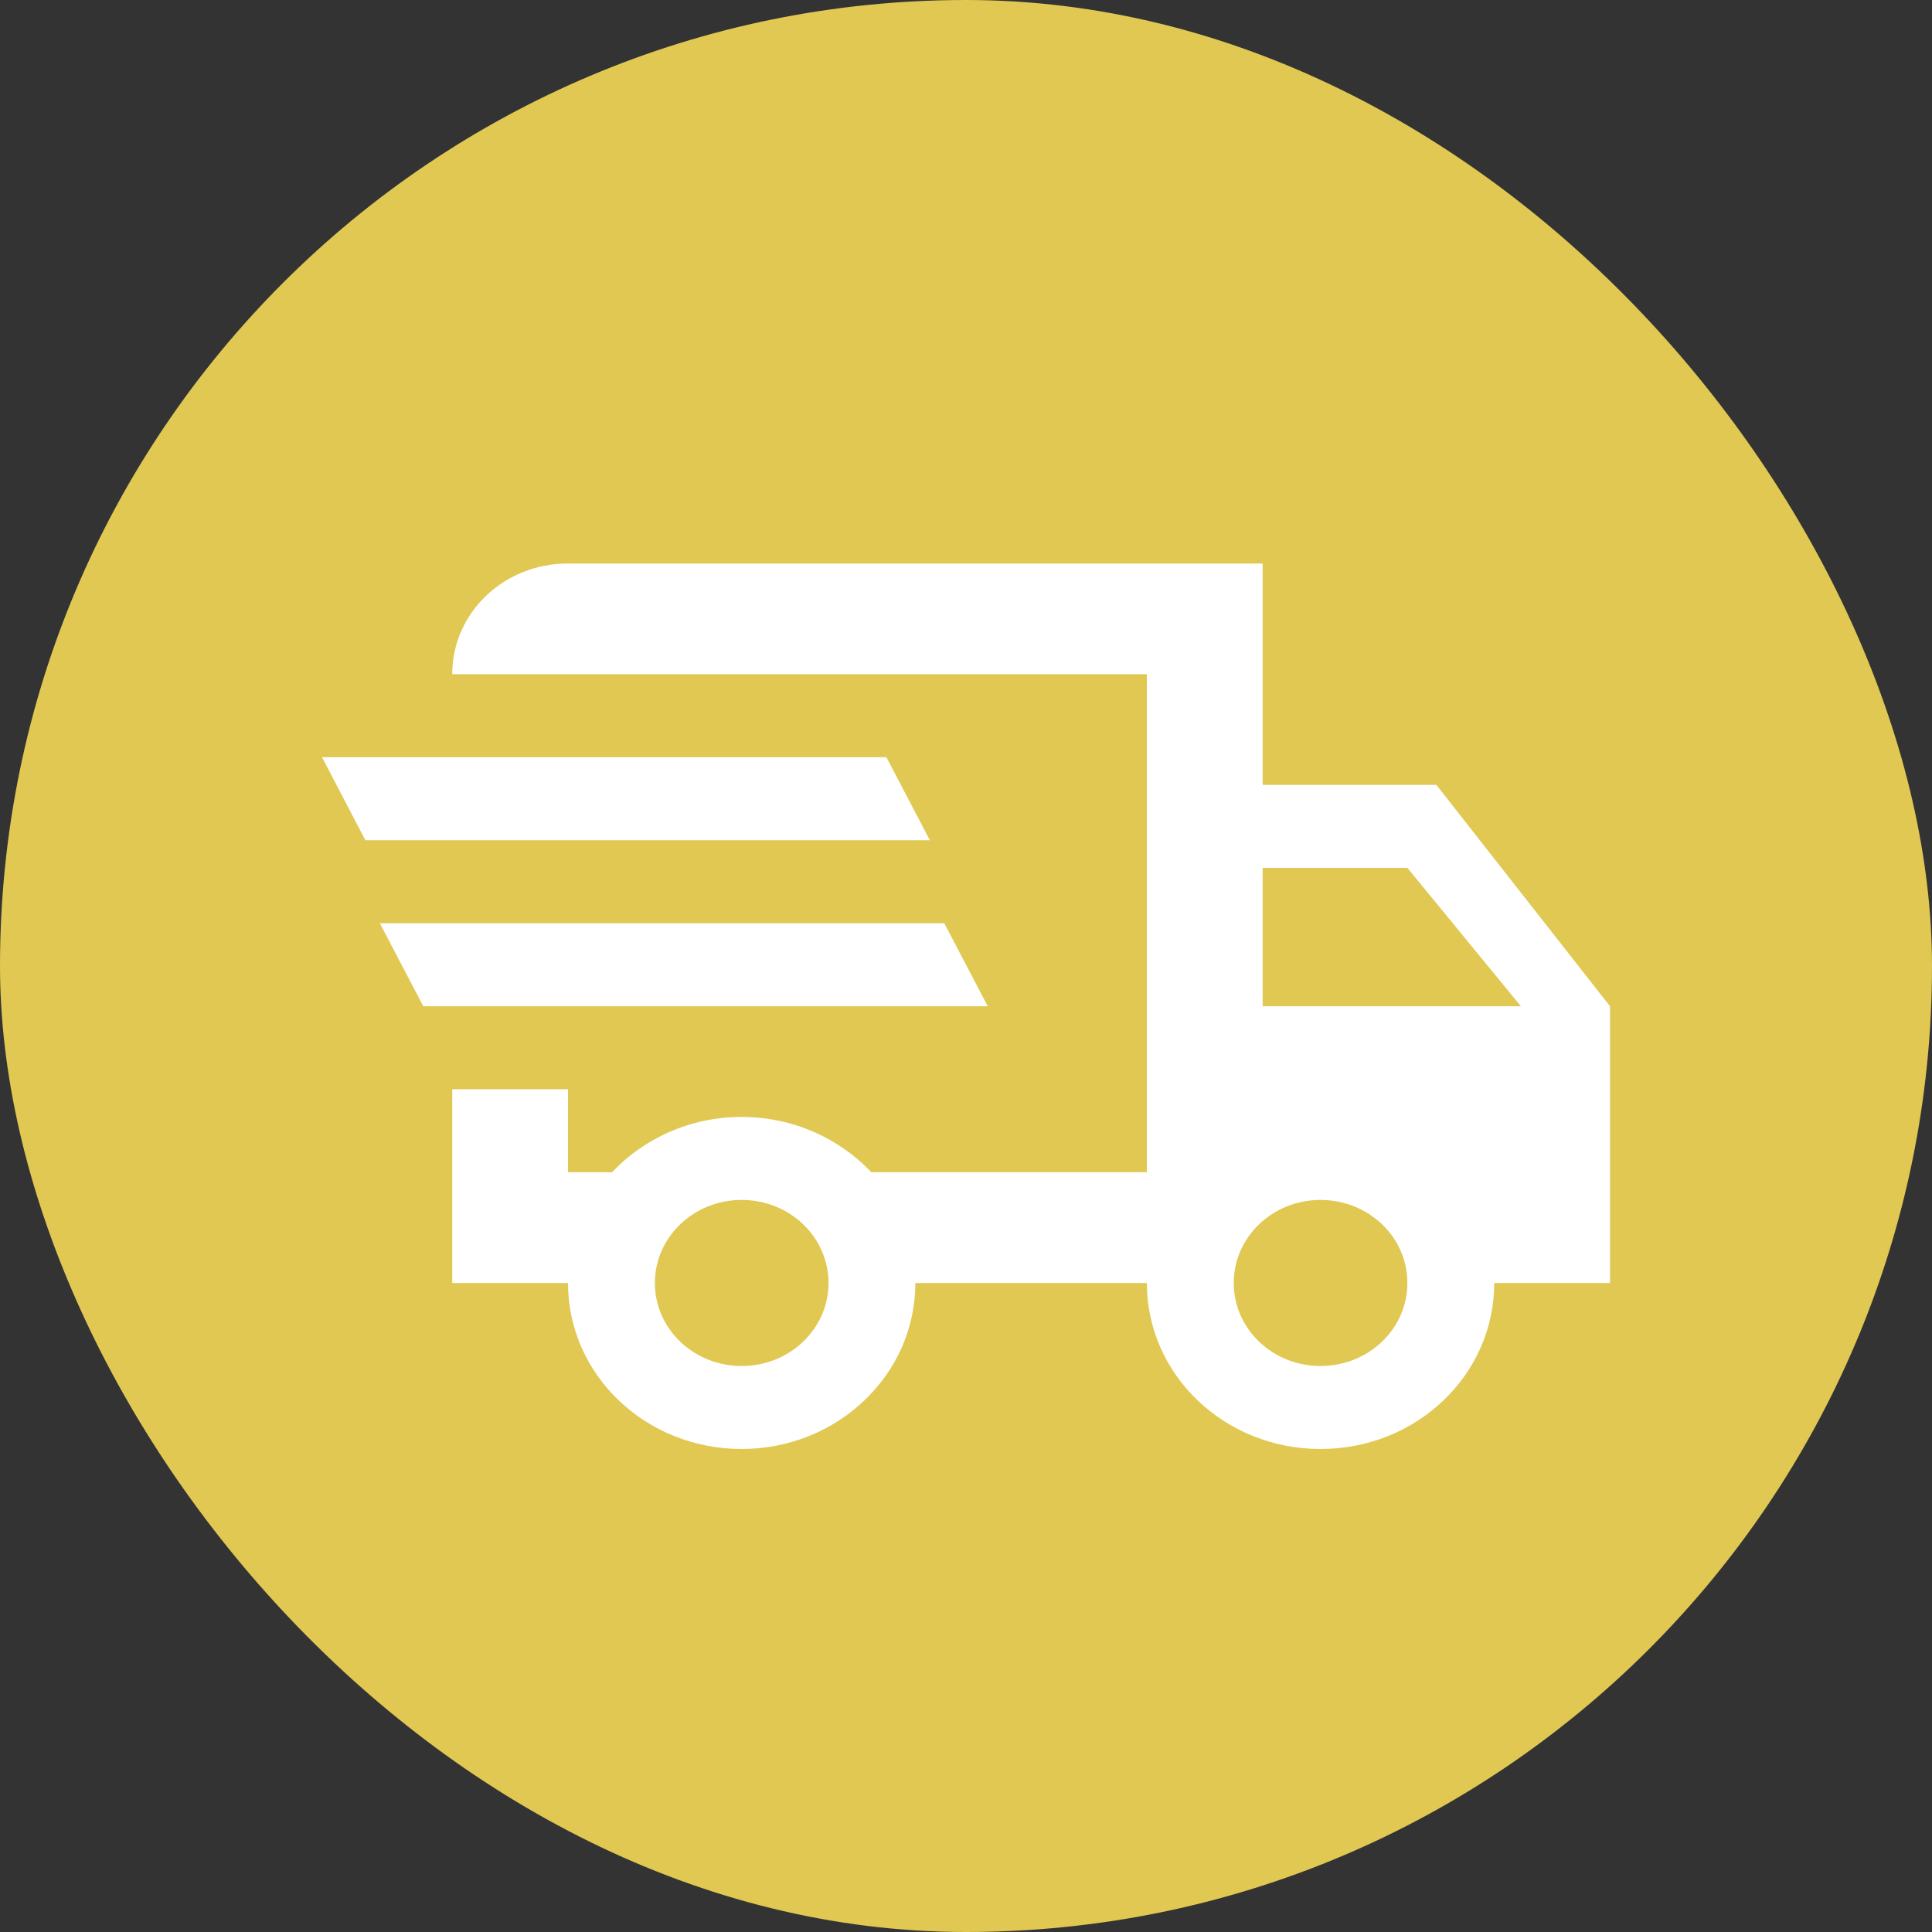
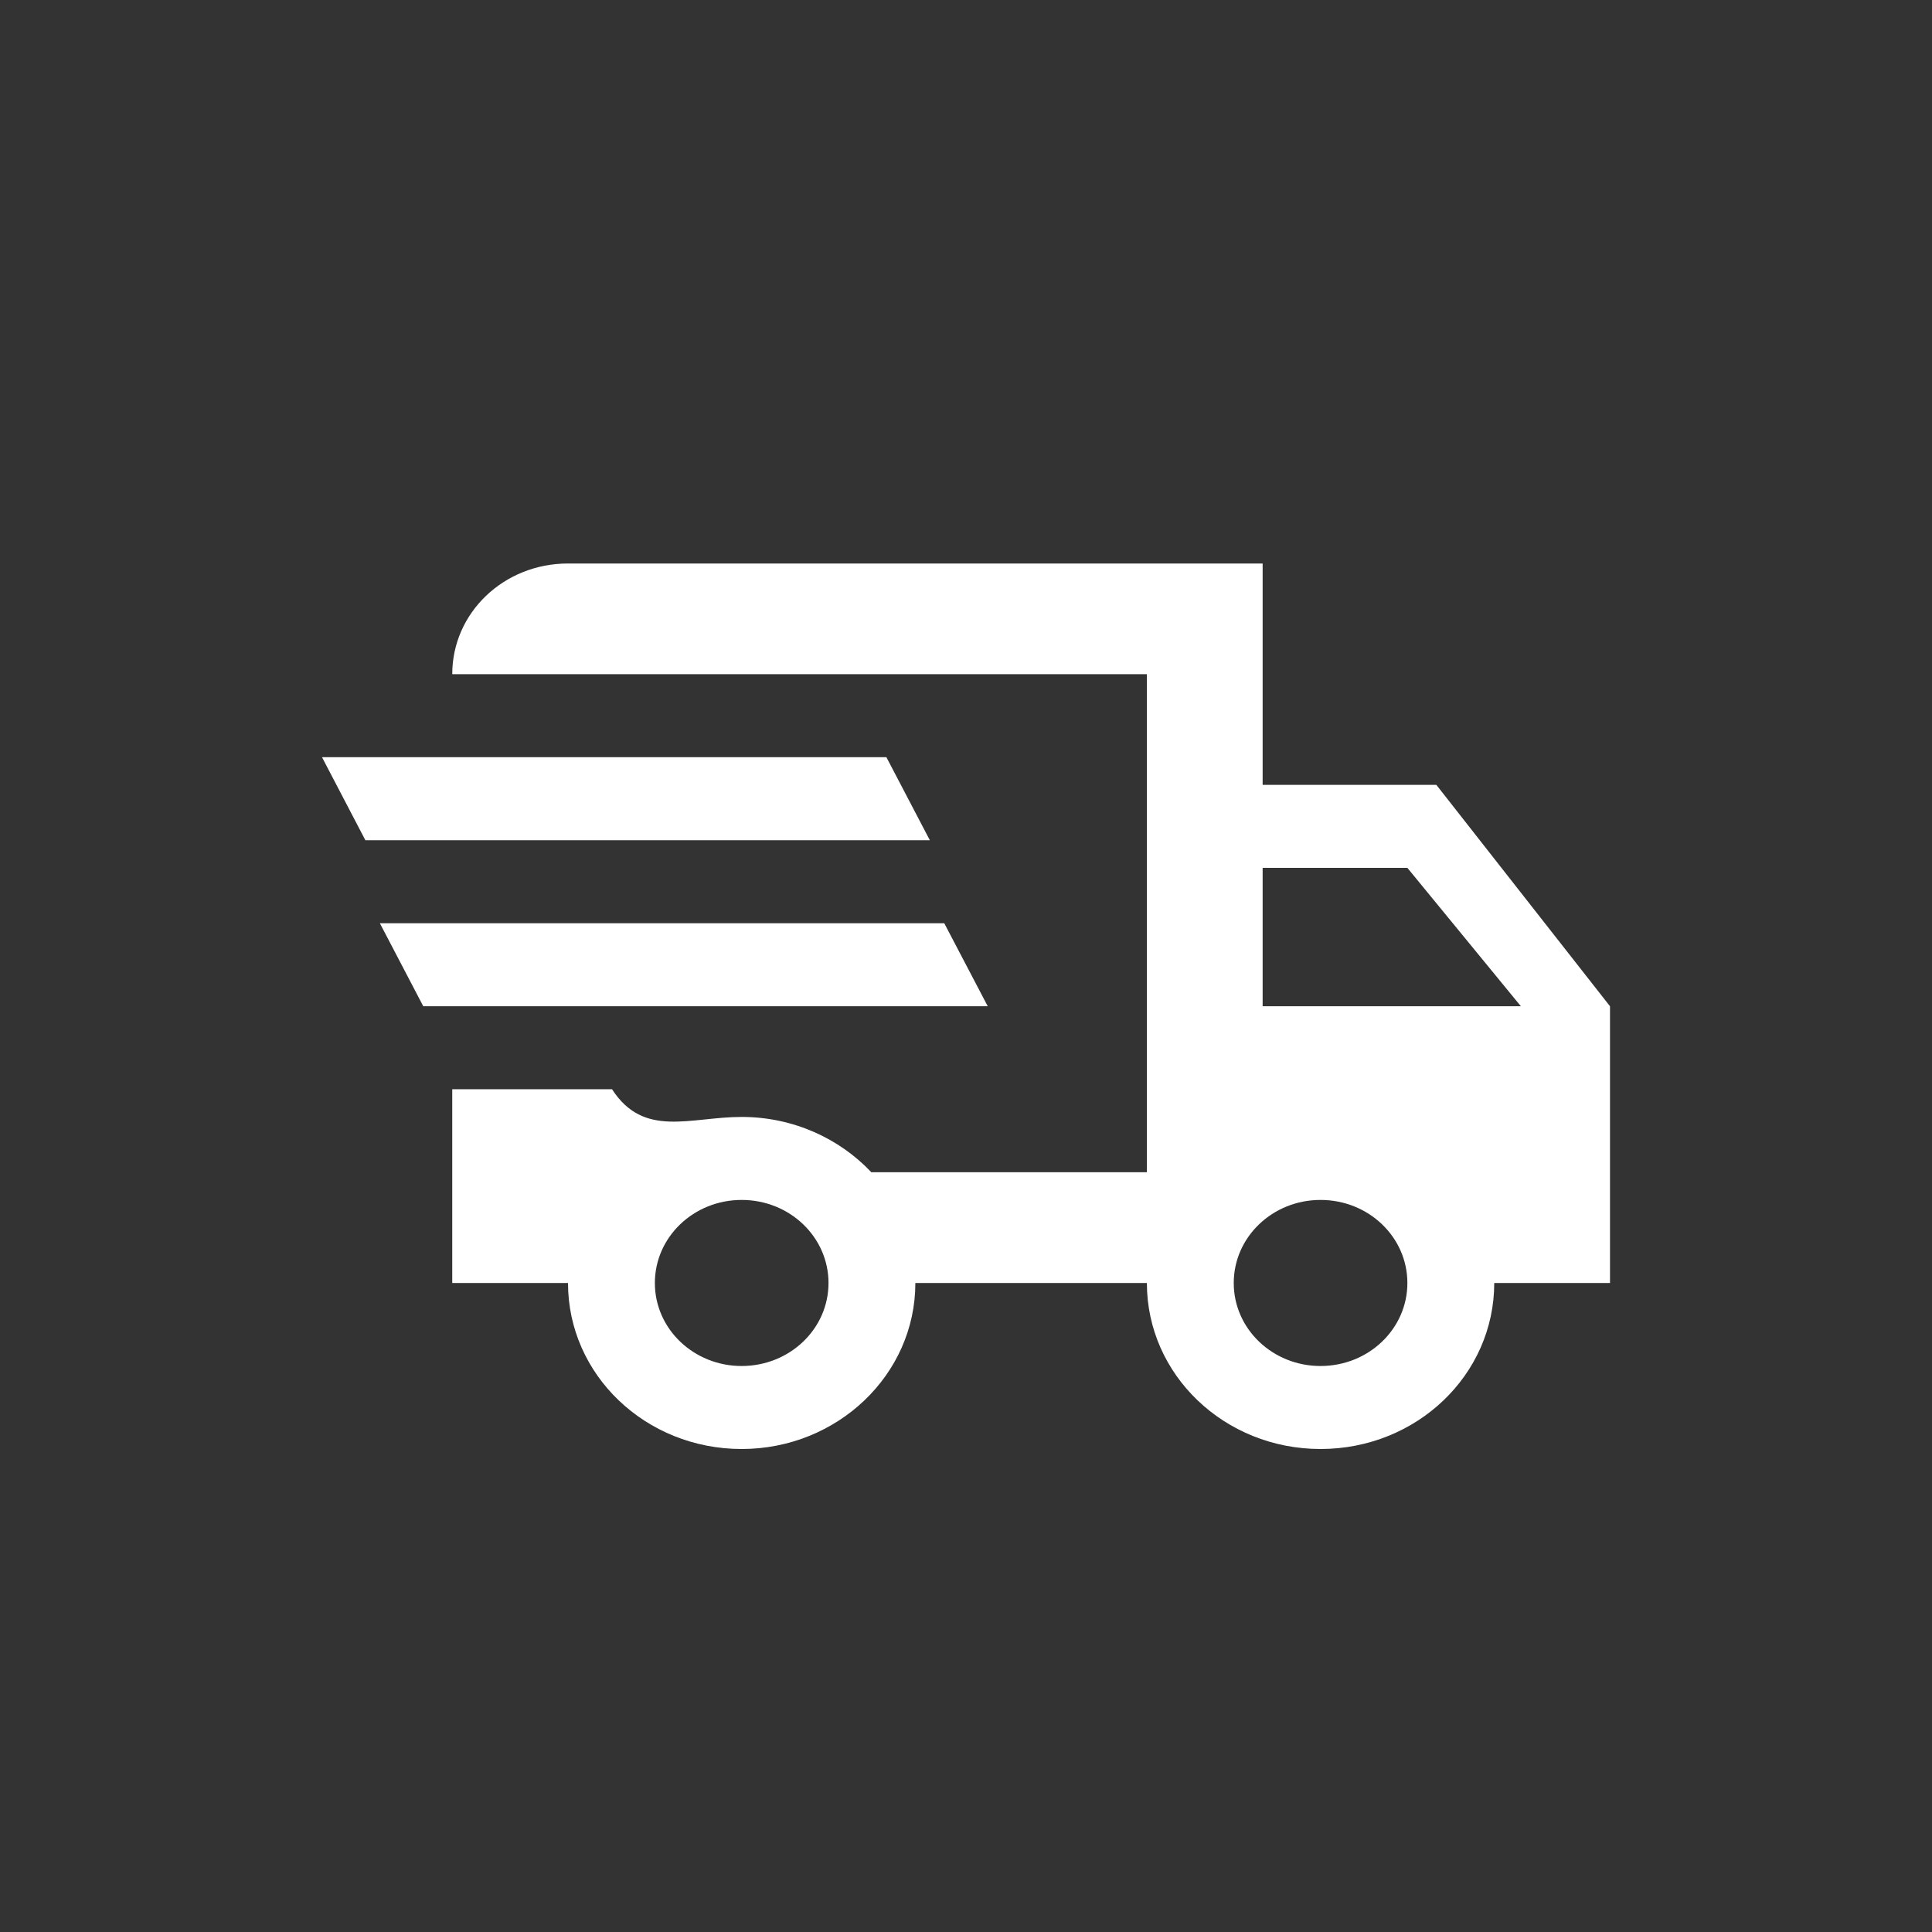
<svg xmlns="http://www.w3.org/2000/svg" xmlns:ns1="http://sodipodi.sourceforge.net/DTD/sodipodi-0.dtd" xmlns:ns2="http://www.inkscape.org/namespaces/inkscape" width="24" height="24" viewBox="0 0 24 24" fill="none" version="1.1" id="svg13" ns1:docname="logistics.svg" ns2:version="0.92.3 (2405546, 2018-03-11)">
  <rect x="0" y="0" width="24" height="24" fill="#333333" stroke="none" />
  <ns1:namedview pagecolor="#ffffff" bordercolor="#666666" borderopacity="1" objecttolerance="10" gridtolerance="10" guidetolerance="10" ns2:pageopacity="0" ns2:pageshadow="2" ns2:window-width="1920" ns2:window-height="1017" id="namedview15" showgrid="false" ns2:zoom="9.8333333" ns2:cx="-5.8474577" ns2:cy="12" ns2:window-x="-8" ns2:window-y="-8" ns2:window-maximized="1" ns2:current-layer="g6" />
  <g clip-path="url(#clip0_524_22)" id="g6">
-     <rect width="24" height="24" rx="12" id="rect2" fill="#0E8780" style="fill:#e0c853;fill-opacity:1" />
-     <path d="M4 9.406H11.011L11.551 10.438H4.539L4 9.406ZM4.719 11.469H11.73L12.27 12.5H5.258L4.719 11.469ZM16.404 16.969C17.001 16.969 17.483 16.508 17.483 15.938C17.483 15.367 17.001 14.906 16.404 14.906C15.808 14.906 15.326 15.367 15.326 15.938C15.326 16.508 15.808 16.969 16.404 16.969ZM17.483 10.781H15.685V12.5H18.893L17.483 10.781ZM9.213 16.969C9.81 16.969 10.292 16.508 10.292 15.938C10.292 15.367 9.81 14.906 9.213 14.906C8.617 14.906 8.135 15.367 8.135 15.938C8.135 16.508 8.617 16.969 9.213 16.969ZM17.843 9.75L20 12.5V15.938H18.562C18.562 17.079 17.598 18 16.404 18C15.211 18 14.247 17.079 14.247 15.938H11.371C11.371 17.079 10.4 18 9.213 18C8.02 18 7.056 17.079 7.056 15.938H5.618V13.531H7.056V14.562H7.603C7.998 14.143 8.573 13.875 9.213 13.875C9.853 13.875 10.429 14.143 10.824 14.562H14.247V8.375H5.618C5.618 7.612 6.258 7 7.056 7H15.685V9.75H17.843Z" fill="white" id="path4" />
+     <path d="M4 9.406H11.011L11.551 10.438H4.539L4 9.406ZM4.719 11.469H11.73L12.27 12.5H5.258L4.719 11.469ZM16.404 16.969C17.001 16.969 17.483 16.508 17.483 15.938C17.483 15.367 17.001 14.906 16.404 14.906C15.808 14.906 15.326 15.367 15.326 15.938C15.326 16.508 15.808 16.969 16.404 16.969ZM17.483 10.781H15.685V12.5H18.893L17.483 10.781ZM9.213 16.969C9.81 16.969 10.292 16.508 10.292 15.938C10.292 15.367 9.81 14.906 9.213 14.906C8.617 14.906 8.135 15.367 8.135 15.938C8.135 16.508 8.617 16.969 9.213 16.969ZM17.843 9.75L20 12.5V15.938H18.562C18.562 17.079 17.598 18 16.404 18C15.211 18 14.247 17.079 14.247 15.938H11.371C11.371 17.079 10.4 18 9.213 18C8.02 18 7.056 17.079 7.056 15.938H5.618V13.531H7.056H7.603C7.998 14.143 8.573 13.875 9.213 13.875C9.853 13.875 10.429 14.143 10.824 14.562H14.247V8.375H5.618C5.618 7.612 6.258 7 7.056 7H15.685V9.75H17.843Z" fill="white" id="path4" />
  </g>
  <defs id="defs11">
    <clipPath id="clip0_524_22">
      <rect width="24" height="24" rx="12" fill="white" id="rect8" />
    </clipPath>
  </defs>
</svg>